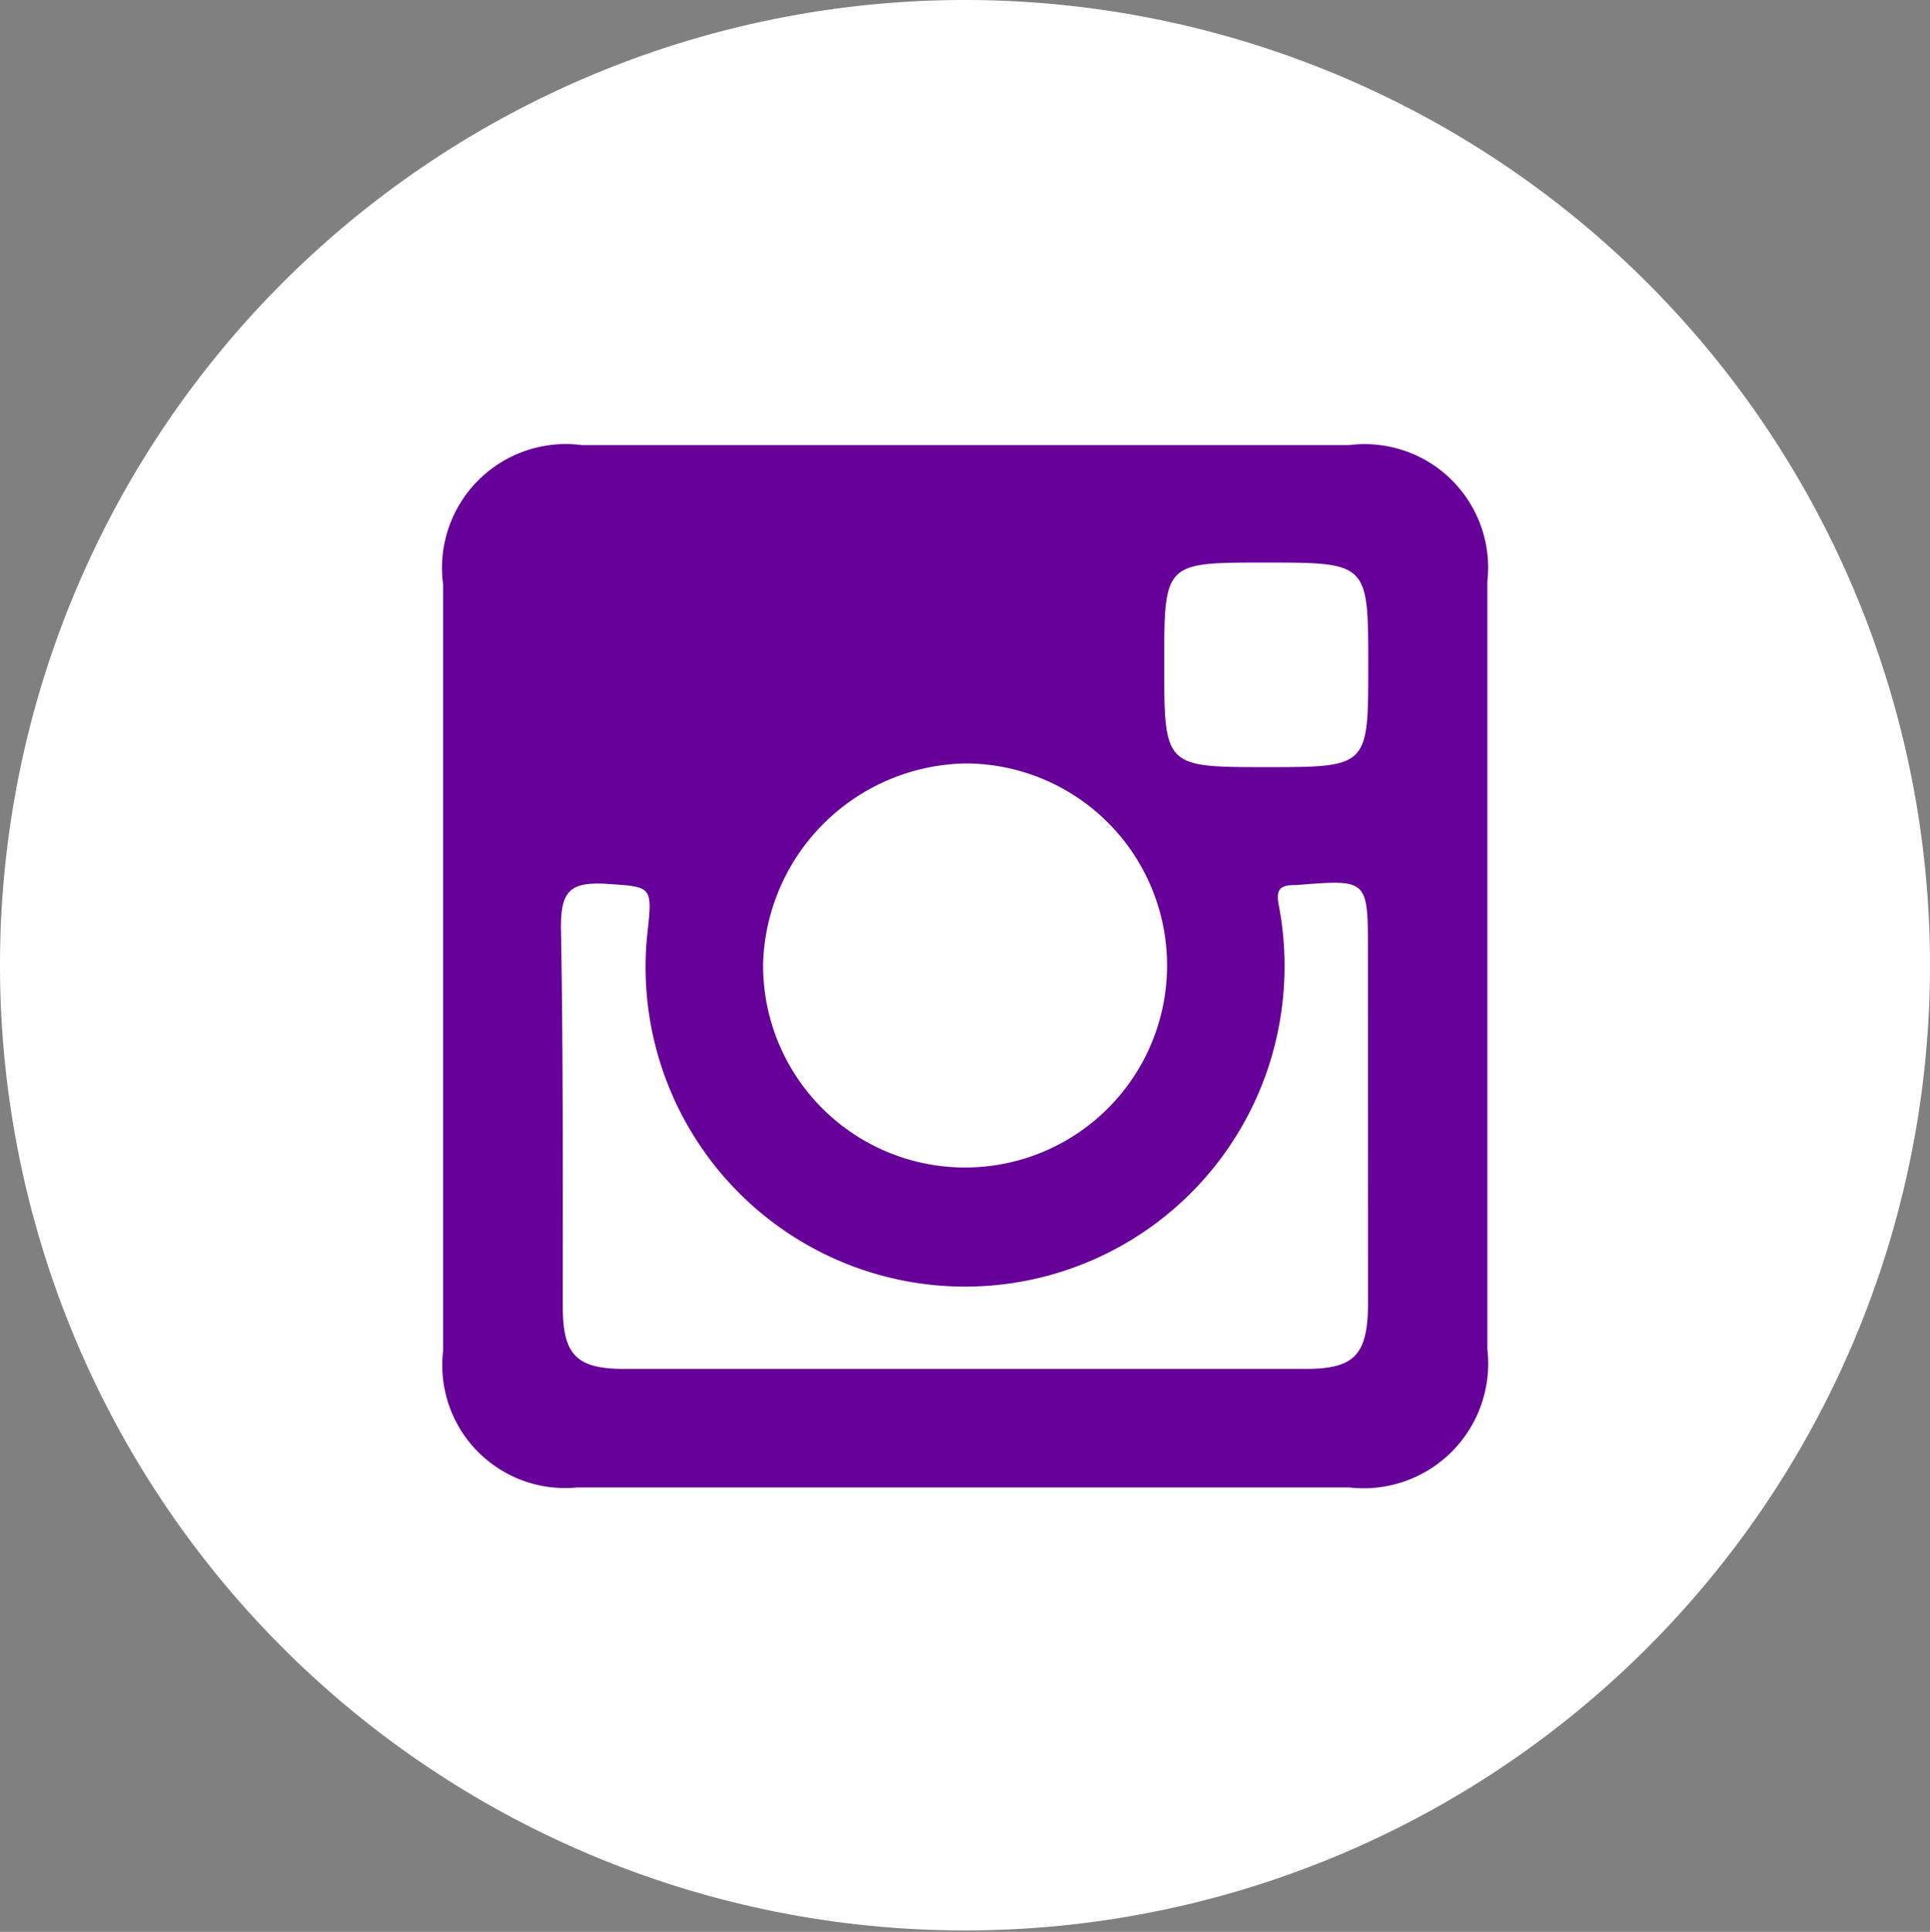
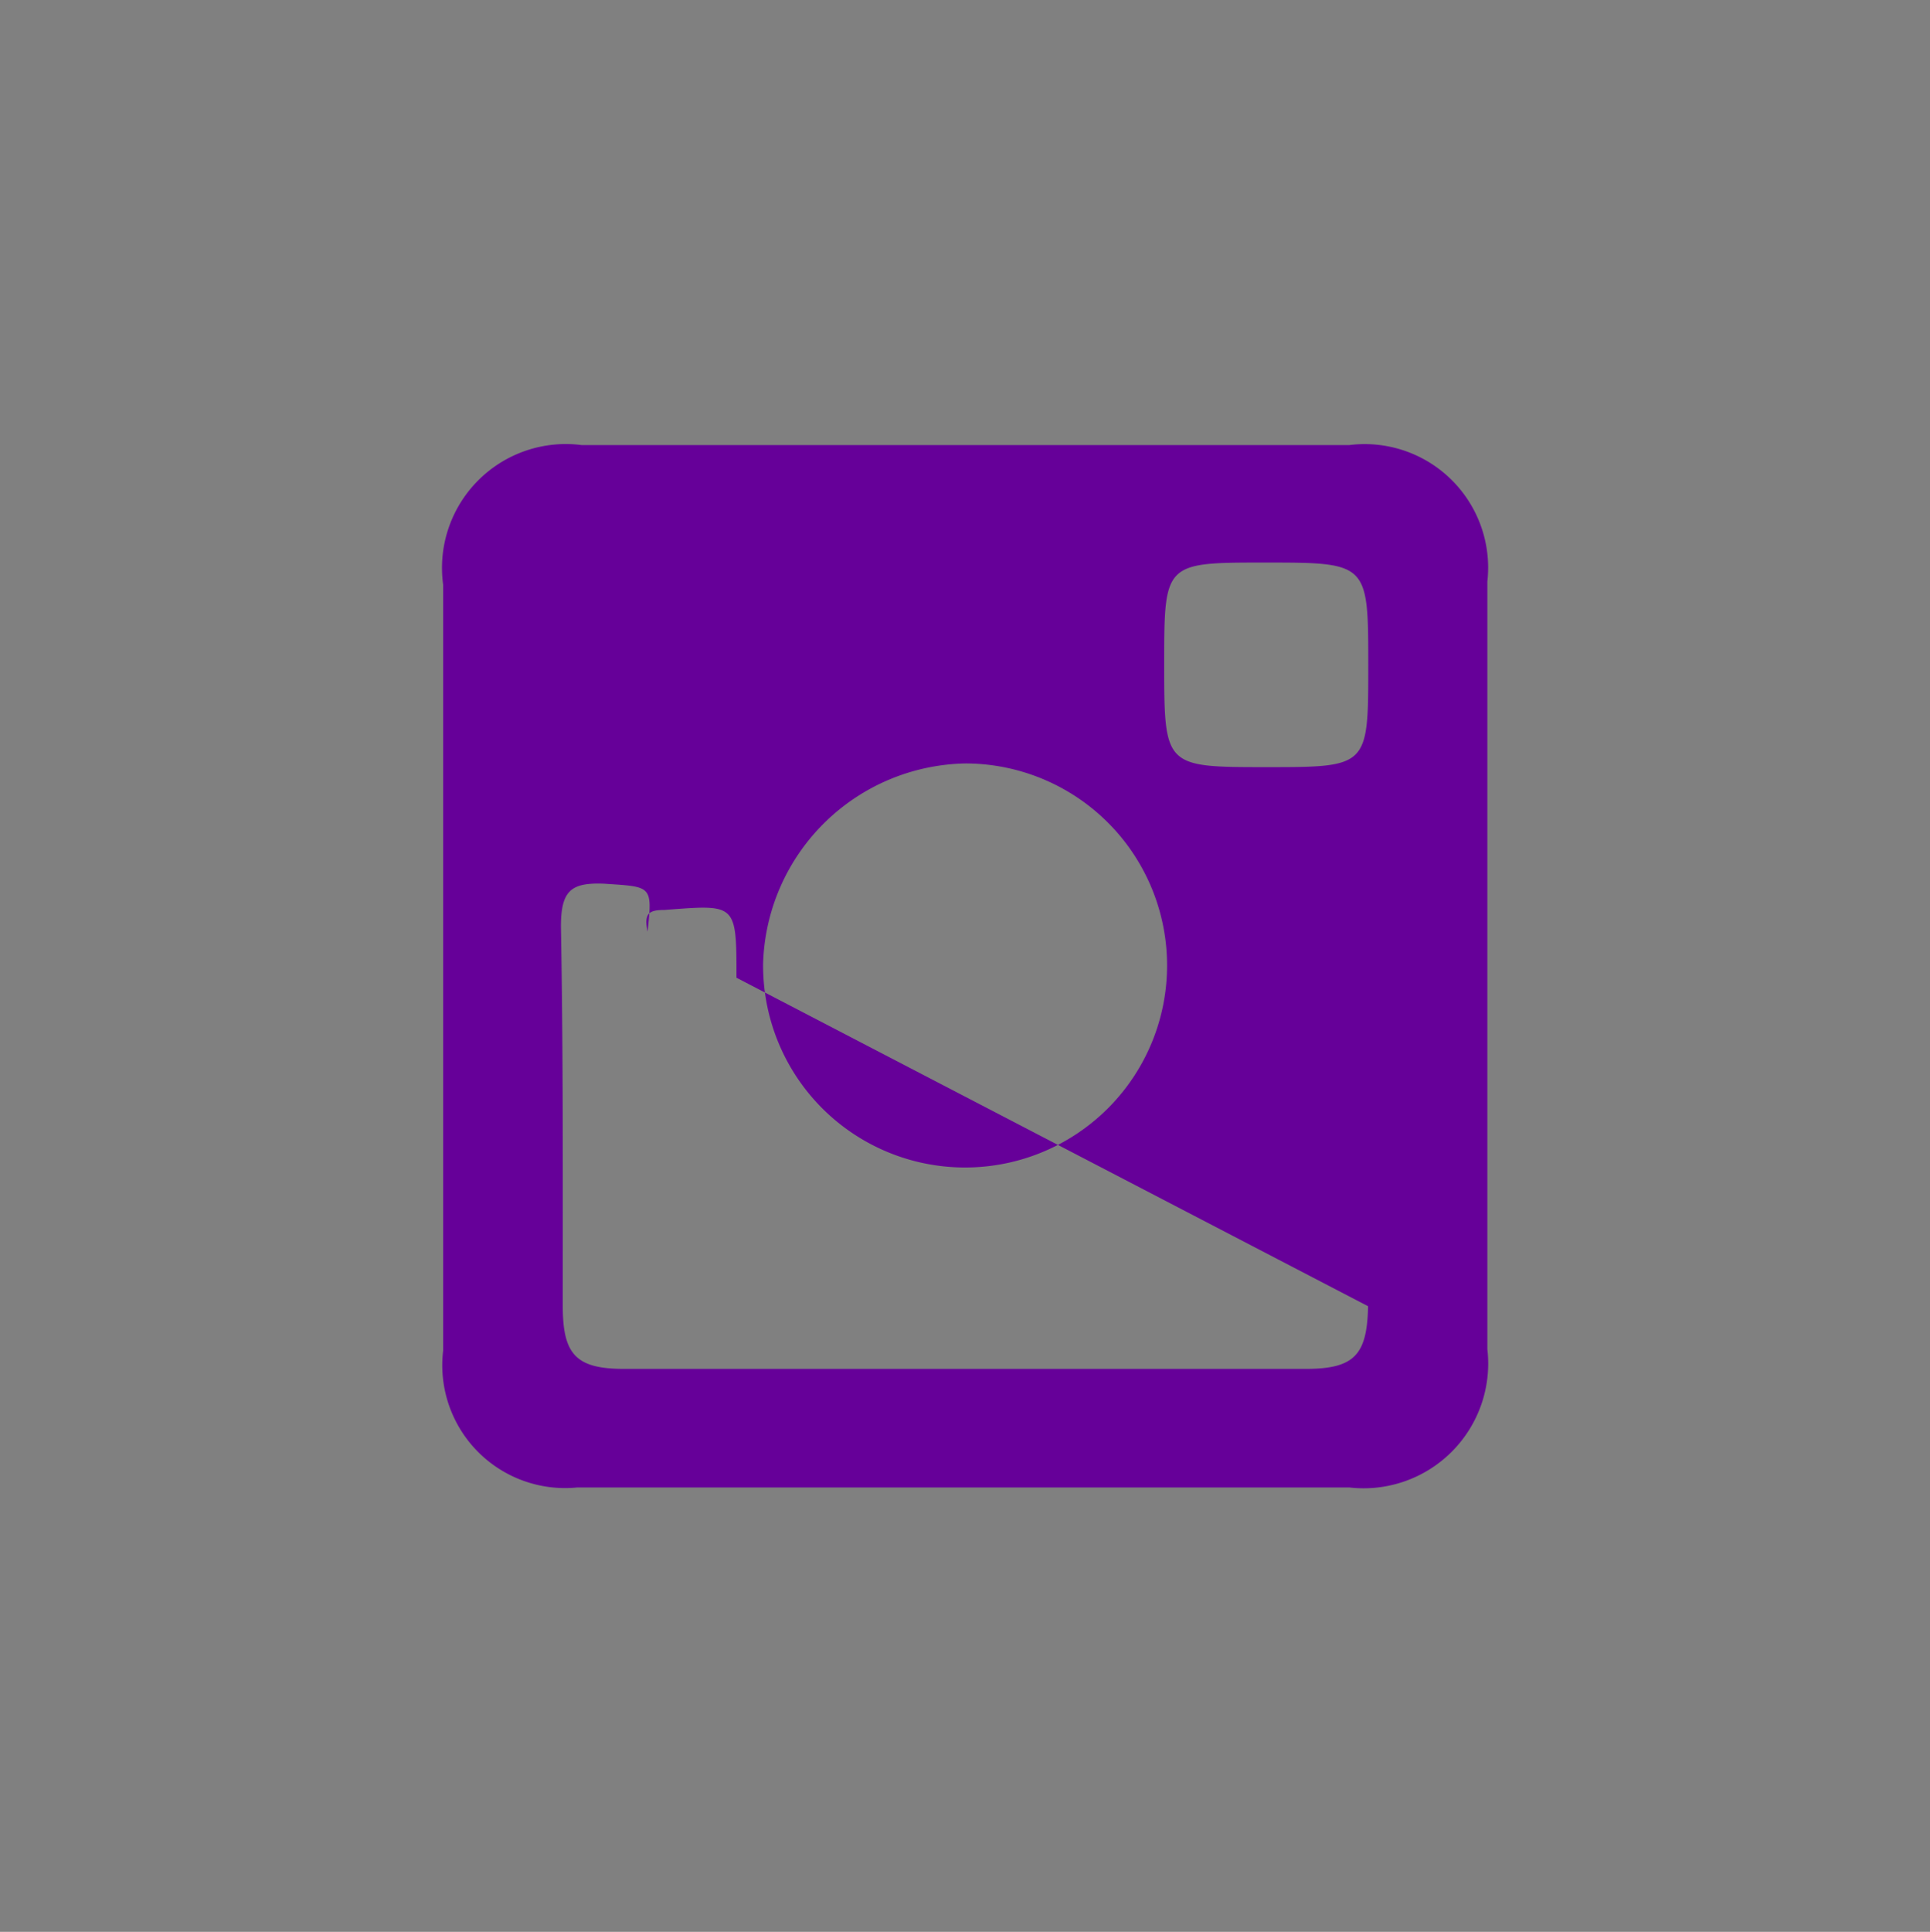
<svg xmlns="http://www.w3.org/2000/svg" width="38.814" height="38.842" viewBox="0 0 38.814 38.842">
  <rect x="0" y="0" width="38.814" height="38.842" fill="#808080" stroke="none" />
  <g id="Grupo_18" data-name="Grupo 18" transform="translate(0 0)">
    <g id="Grupo_17" data-name="Grupo 17" transform="translate(0 0)">
      <g id="Grupo_22" data-name="Grupo 22" transform="translate(0 0)">
-         <path id="Caminho_89" data-name="Caminho 89" d="M38.814,19.426A19.407,19.407,0,1,1,19.4,0,19.411,19.411,0,0,1,38.814,19.426" transform="translate(0 0)" fill="#fff" />
-         <path id="Caminho_90" data-name="Caminho 90" d="M19.183.966H3.75A2.49,2.49,0,0,0,.962,3.773v15.4a2.47,2.47,0,0,0,2.7,2.751H19.183a2.506,2.506,0,0,0,2.779-2.779V3.708A2.483,2.483,0,0,0,19.183.966m-1.7,2.362c2.084,0,2.084,0,2.084,2.075,0,2.038,0,2.038-2.047,2.038s-2.057,0-2.057-2.066c0-2.047,0-2.047,2.019-2.047m-6,4.039a4.062,4.062,0,1,1-4.085,4.02,4.147,4.147,0,0,1,4.085-4.02M19.563,18.28c-.019.973-.269,1.26-1.251,1.26H4.6c-.963,0-1.232-.287-1.232-1.26,0-2.51.009-5.086-.037-7.633,0-.723.2-.889.871-.862.954.065.973.028.871.963a6.424,6.424,0,0,0,12.552,2.51,6.513,6.513,0,0,0,.148-3.011c-.074-.361.019-.435.343-.435,1.445-.111,1.445-.139,1.445,1.362Z" transform="translate(7.95 7.983)" fill="#609" fill-rule="evenodd" />
+         <path id="Caminho_90" data-name="Caminho 90" d="M19.183.966H3.75A2.49,2.49,0,0,0,.962,3.773v15.4a2.47,2.47,0,0,0,2.7,2.751H19.183a2.506,2.506,0,0,0,2.779-2.779V3.708A2.483,2.483,0,0,0,19.183.966m-1.7,2.362c2.084,0,2.084,0,2.084,2.075,0,2.038,0,2.038-2.047,2.038s-2.057,0-2.057-2.066c0-2.047,0-2.047,2.019-2.047m-6,4.039a4.062,4.062,0,1,1-4.085,4.02,4.147,4.147,0,0,1,4.085-4.02M19.563,18.28c-.019.973-.269,1.26-1.251,1.26H4.6c-.963,0-1.232-.287-1.232-1.26,0-2.51.009-5.086-.037-7.633,0-.723.2-.889.871-.862.954.065.973.028.871.963c-.074-.361.019-.435.343-.435,1.445-.111,1.445-.139,1.445,1.362Z" transform="translate(7.95 7.983)" fill="#609" fill-rule="evenodd" />
      </g>
    </g>
  </g>
</svg>